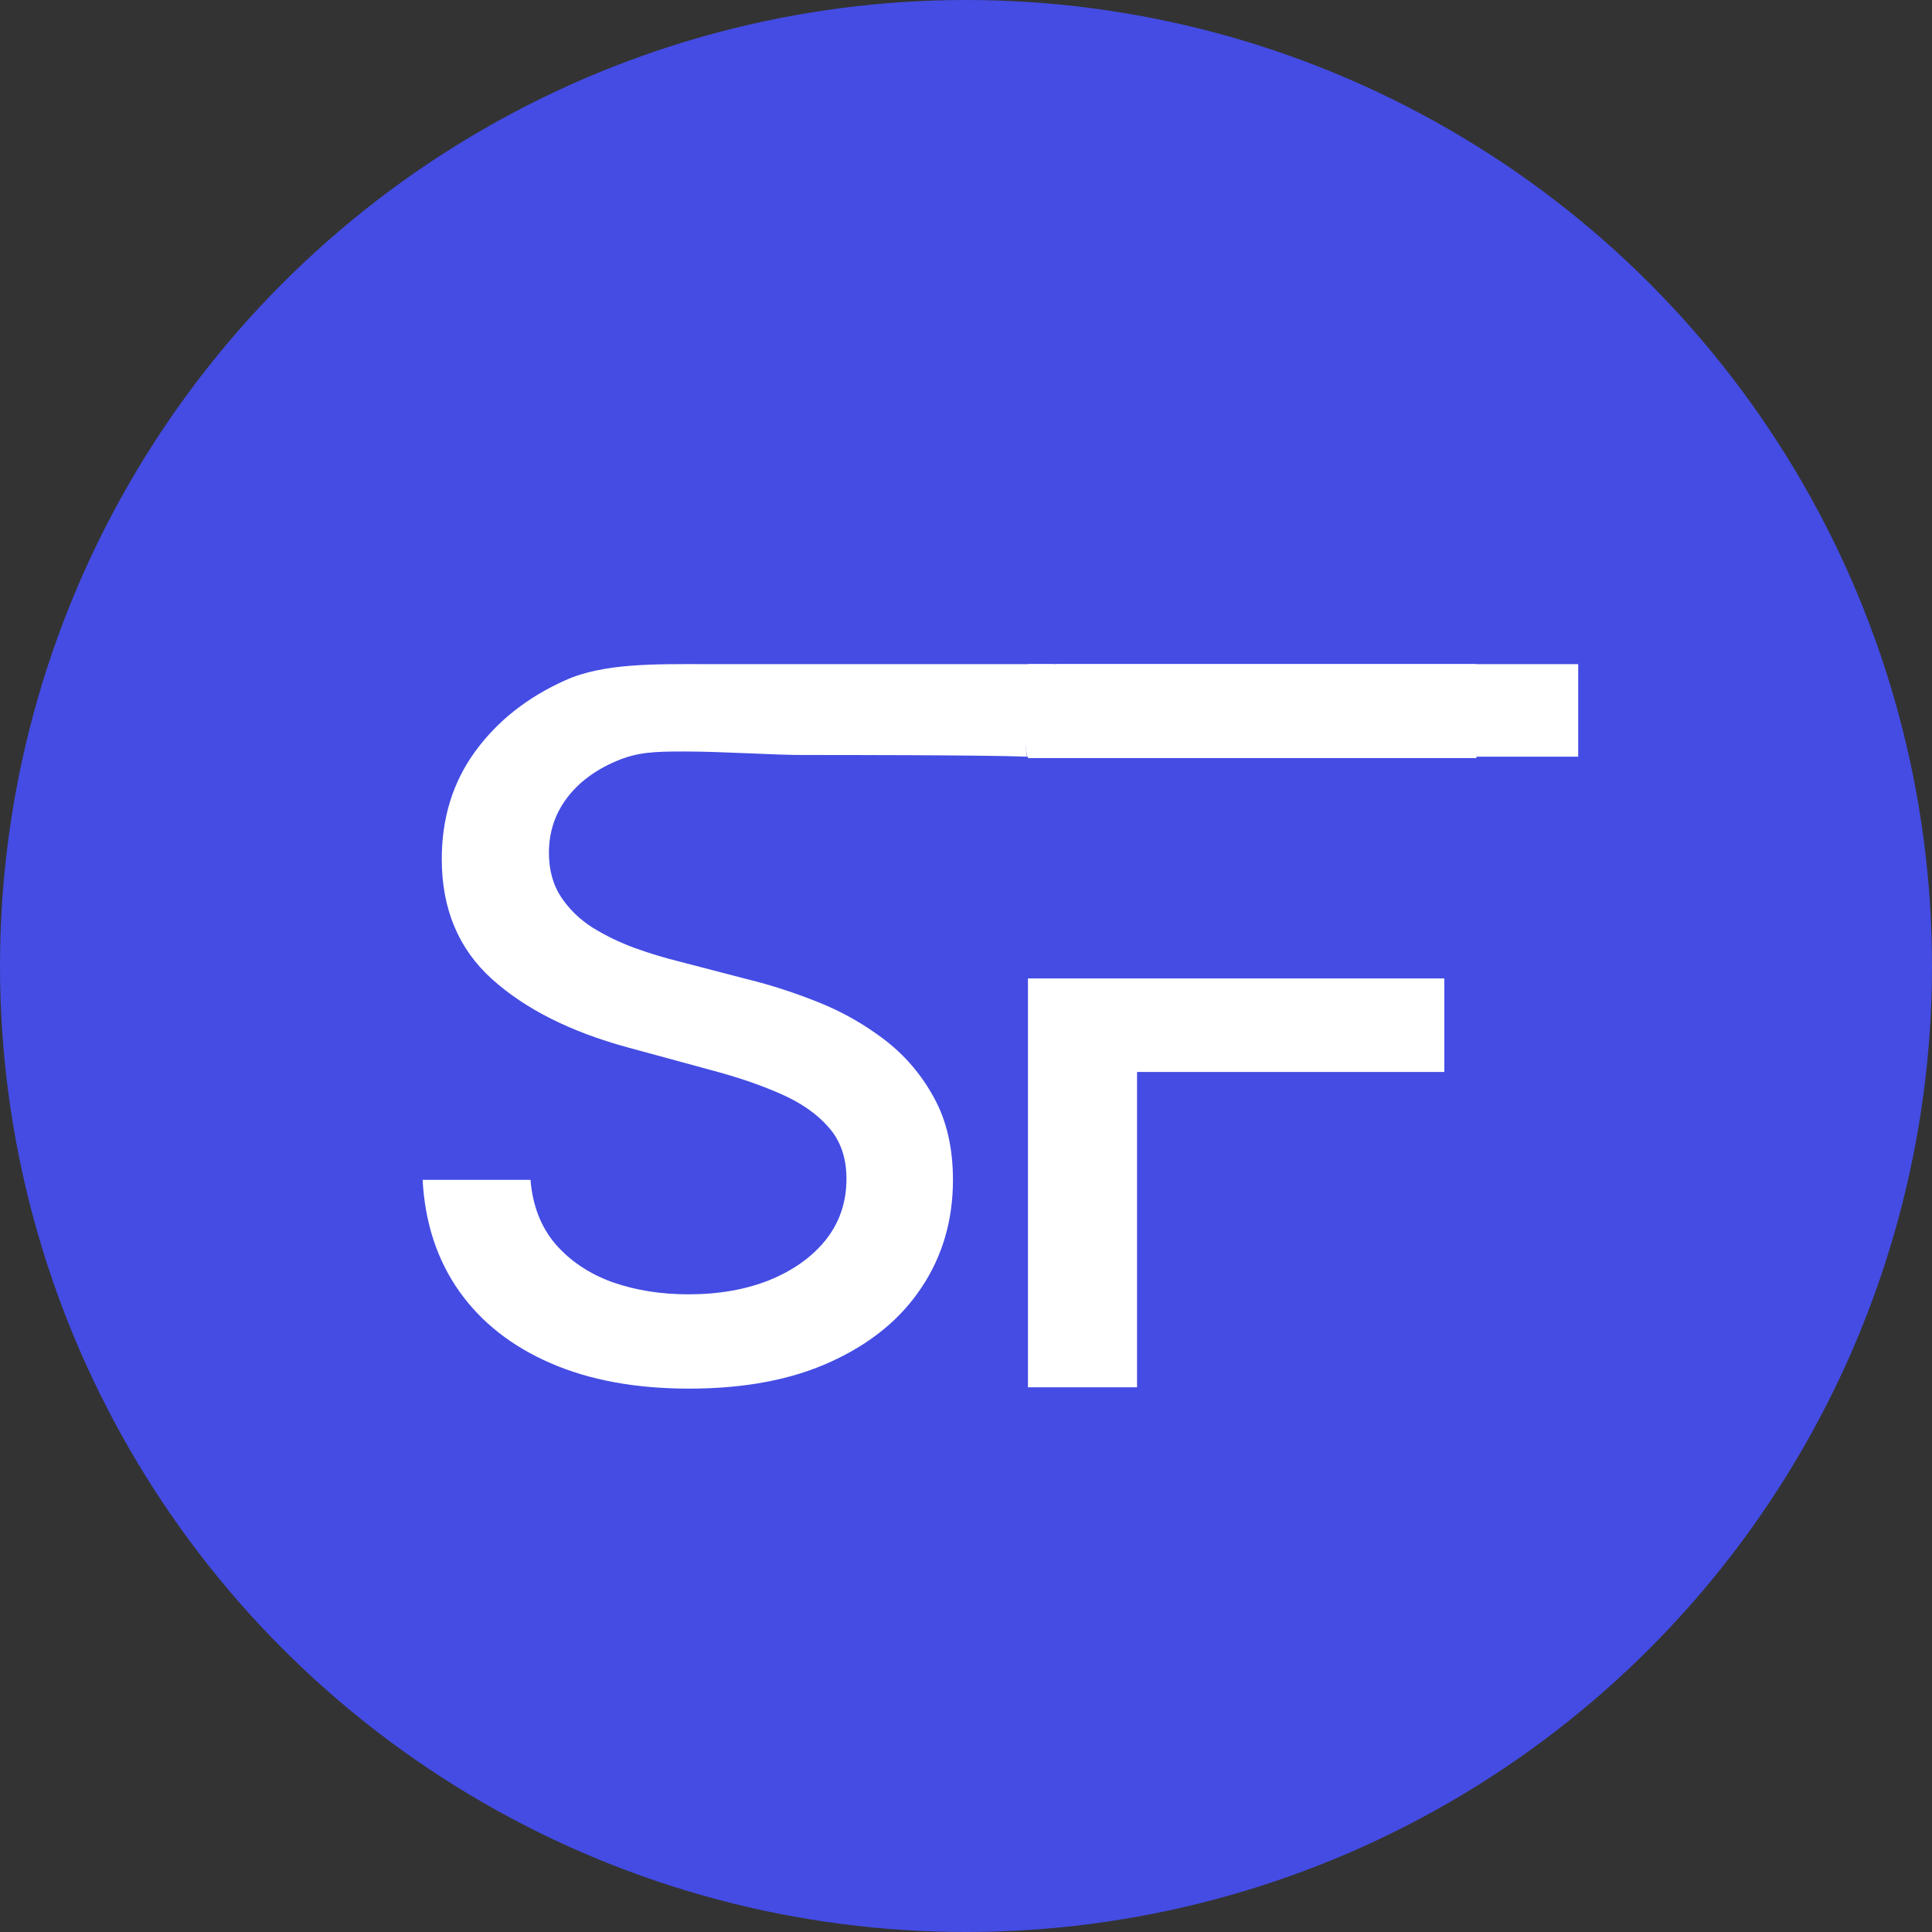
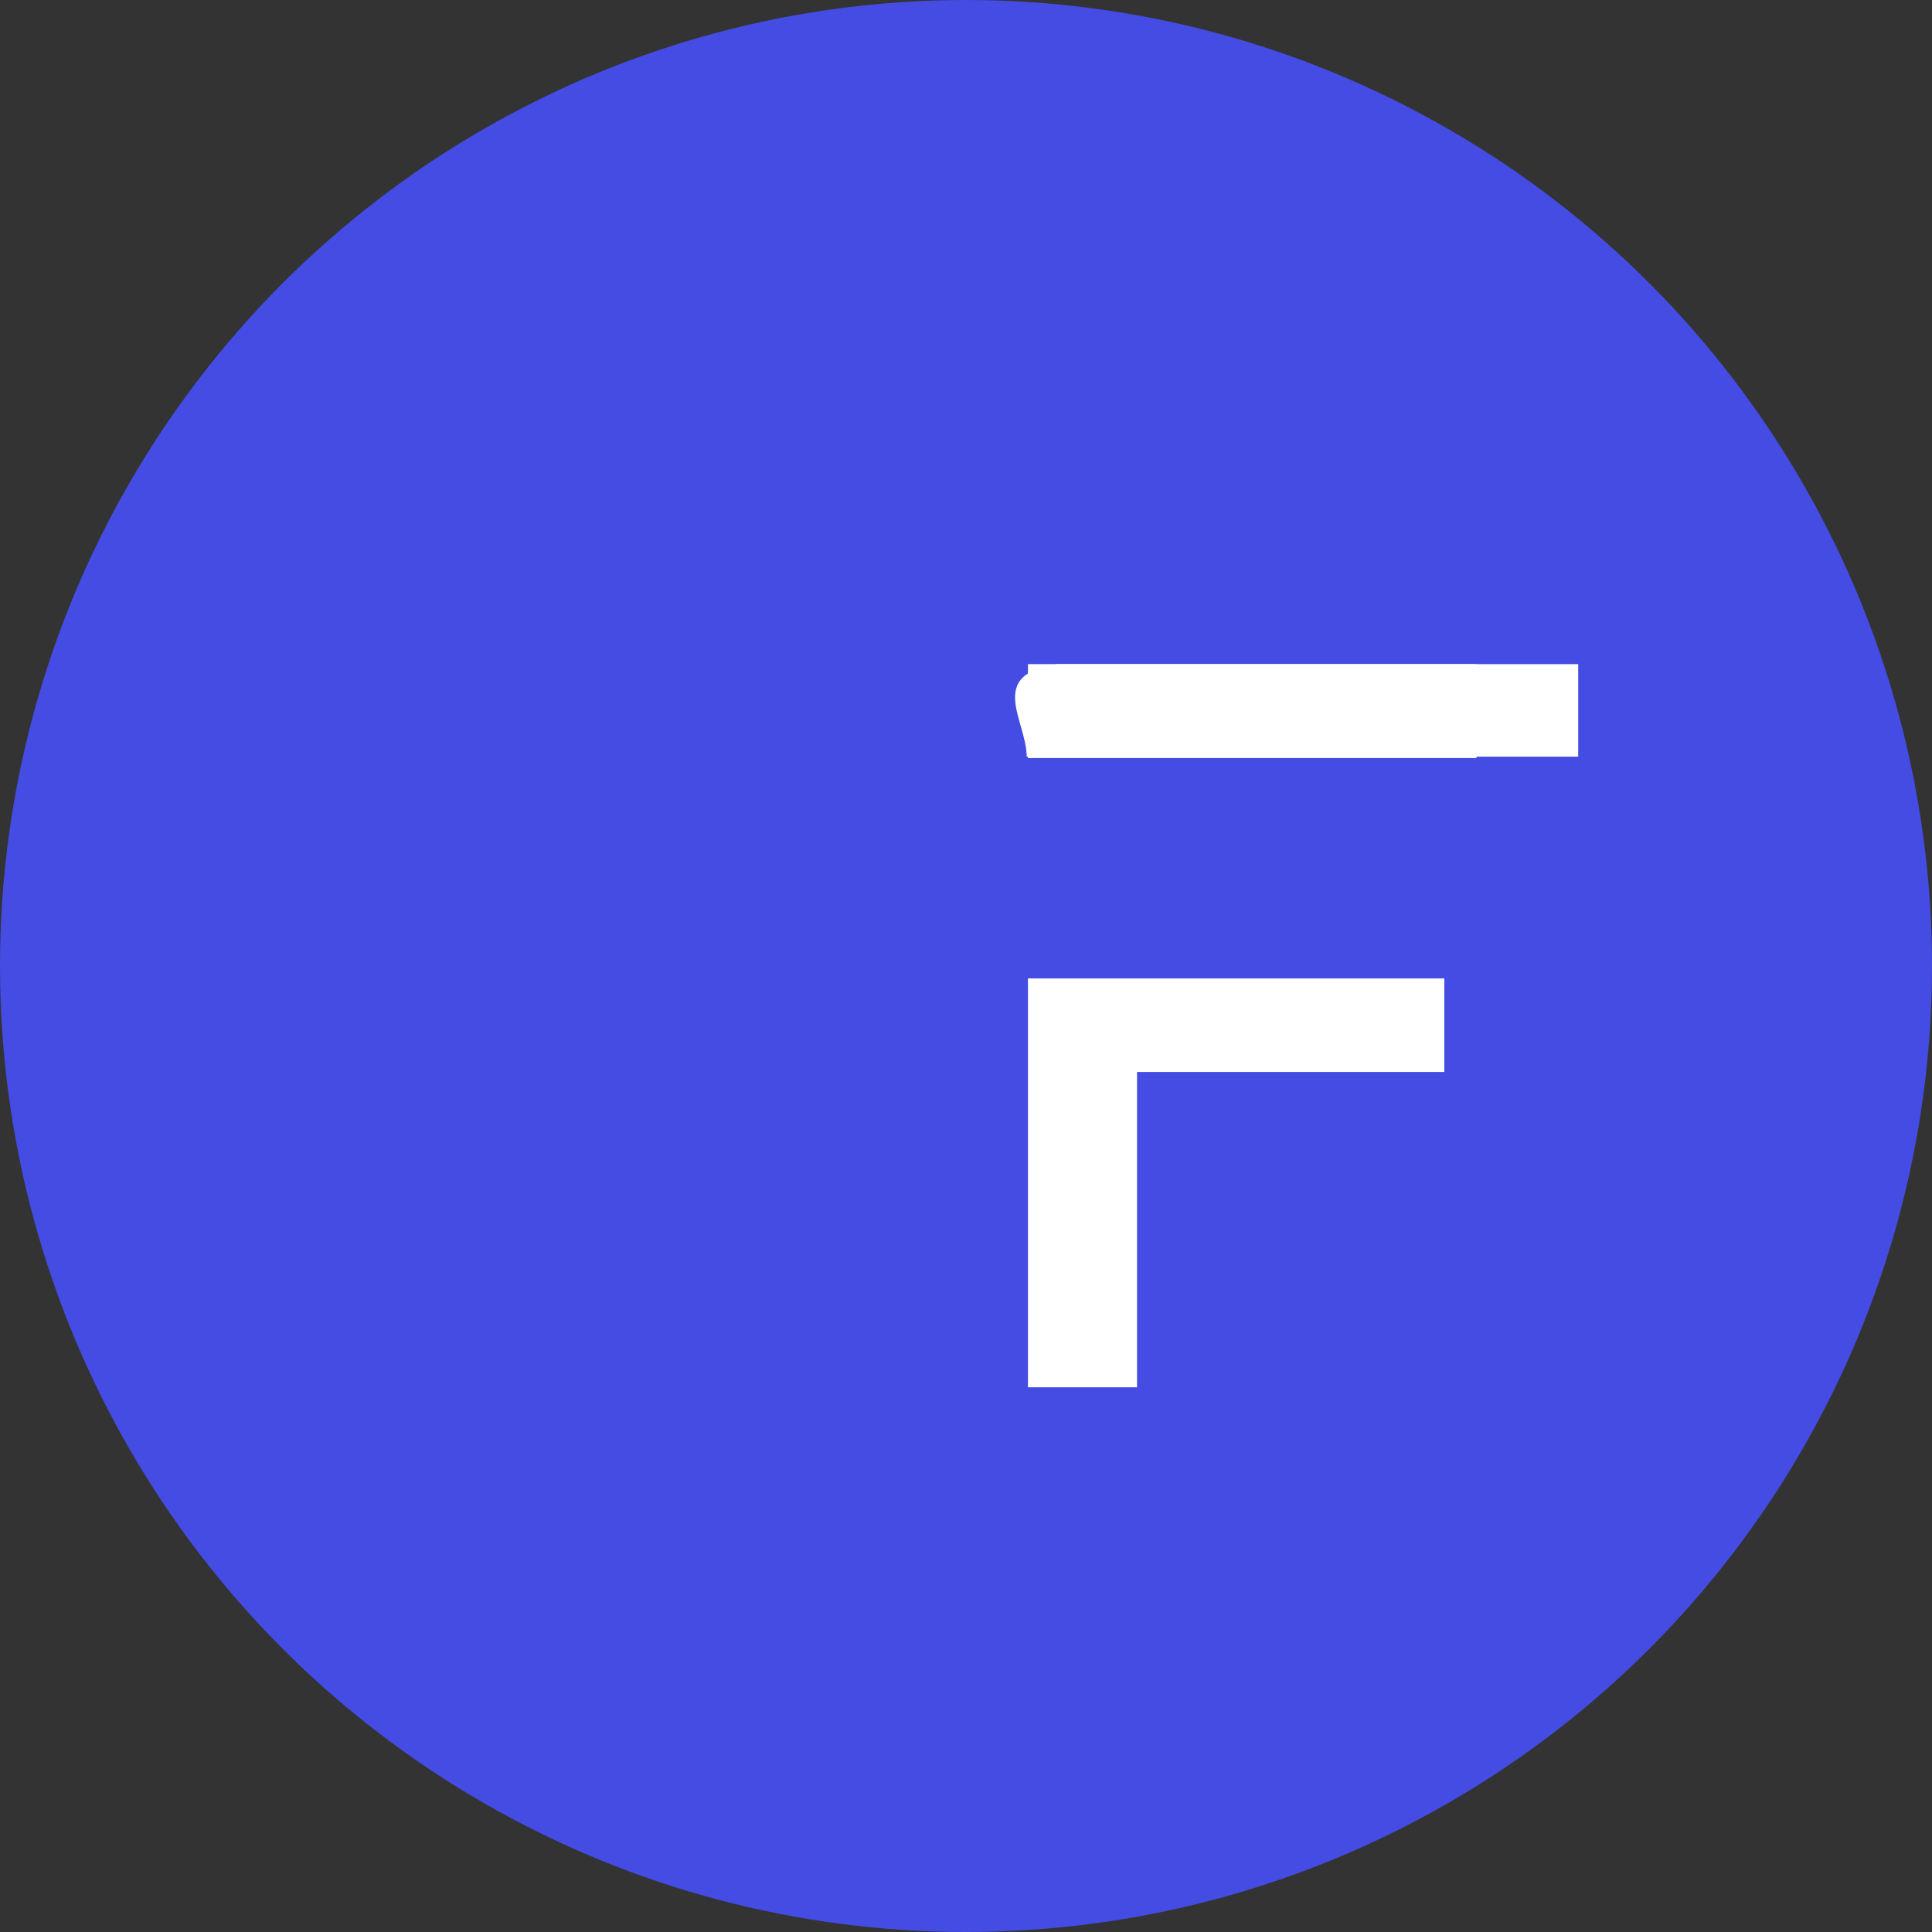
<svg xmlns="http://www.w3.org/2000/svg" width="32" height="32" viewBox="0 0 32 32" fill="none">
  <rect x="0" y="0" width="32" height="32" fill="#333333" stroke="none" />
  <g clip-path="url(#clip0_378_335)">
    <circle cx="16" cy="16" r="16" fill="#444CE3" />
    <path d="M17.026 22.978V11H24.454V12.556H17.026V16.206H23.922V17.755H18.833V22.978H17.026Z" fill="white" />
-     <path d="M17.005 12.533C16.328 12.505 13.849 12.505 13.33 12.505C12.849 12.509 12.007 12.447 11.331 12.447C10.847 12.447 10.558 12.455 10.204 12.608C9.851 12.758 9.576 12.966 9.38 13.231C9.188 13.492 9.092 13.79 9.092 14.124C9.092 14.405 9.157 14.647 9.288 14.85C9.423 15.054 9.597 15.225 9.813 15.363C10.032 15.498 10.266 15.611 10.516 15.703C10.765 15.792 11.006 15.865 11.236 15.922L12.389 16.222C12.765 16.314 13.152 16.439 13.547 16.597C13.943 16.754 14.31 16.962 14.648 17.219C14.986 17.477 15.259 17.796 15.467 18.176C15.678 18.556 15.784 19.012 15.784 19.542C15.784 20.21 15.611 20.804 15.265 21.323C14.923 21.841 14.425 22.251 13.772 22.55C13.123 22.85 12.337 23 11.415 23C10.531 23 9.767 22.86 9.121 22.579C8.475 22.299 7.97 21.901 7.605 21.386C7.24 20.867 7.038 20.253 7 19.542H8.787C8.821 19.968 8.96 20.324 9.202 20.608C9.448 20.889 9.761 21.098 10.141 21.236C10.525 21.371 10.946 21.438 11.403 21.438C11.907 21.438 12.354 21.359 12.746 21.202C13.142 21.04 13.453 20.817 13.68 20.533C13.907 20.245 14.02 19.909 14.02 19.525C14.02 19.175 13.92 18.889 13.72 18.666C13.524 18.443 13.257 18.259 12.919 18.113C12.585 17.966 12.206 17.838 11.784 17.726L10.389 17.346C9.444 17.088 8.694 16.71 8.141 16.21C7.592 15.711 7.317 15.05 7.317 14.228C7.317 13.548 7.501 12.954 7.87 12.447C8.239 11.94 8.739 11.546 9.369 11.265C9.999 10.981 10.873 11 11.664 11C12.463 11 13.663 11 13.663 11L15.147 11C15.147 11 17.936 11 17.514 11C16.844 11 17.005 12.533 17.005 12.533Z" fill="white" />
    <path d="M17.005 12.533C17.005 11.935 16.328 11.172 17.514 11C17.568 11 26.14 11 26.14 11V12.533H22.457H20.682C20.682 12.533 18.441 12.533 17.005 12.533Z" fill="white" />
  </g>
  <defs>
    <clipPath id="clip0_378_335">
      <rect width="32" height="32" fill="white" />
    </clipPath>
  </defs>
</svg>